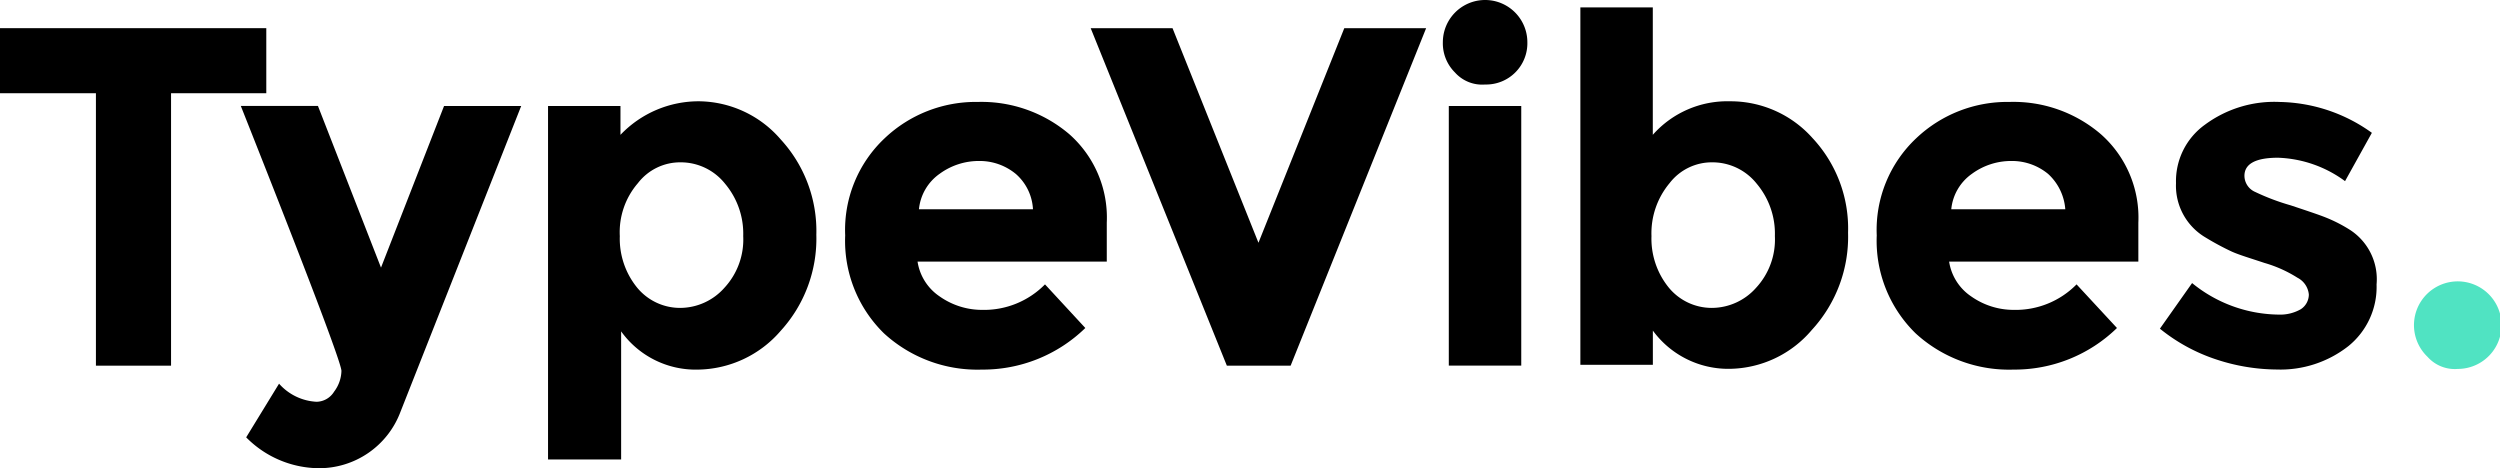
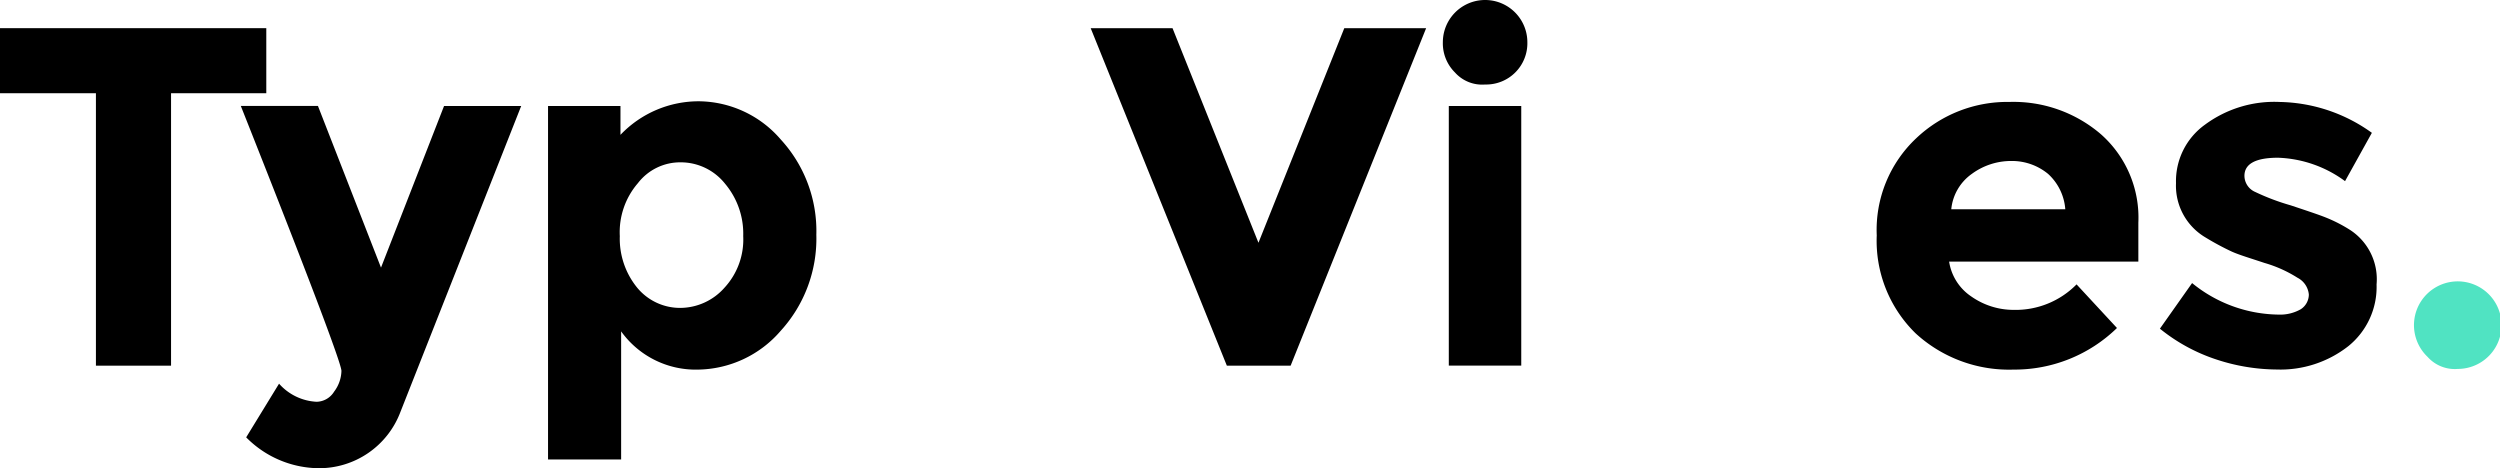
<svg xmlns="http://www.w3.org/2000/svg" viewBox="3485 4235 128.149 24">
  <defs>
    <style>
      .cls-1 {
        fill: #50e3c2;
      }
    </style>
  </defs>
  <g id="logo-on-white" transform="translate(3437 4190)">
    <path id="Path_22" data-name="Path 22" d="M8.768,7.535V21.5H4.917V7.535H0V4.2H13.65V7.535Z" transform="translate(48 42.244)" />
    <path id="Path_23" data-name="Path 23" d="M39.854,34.367a5.29,5.29,0,0,1-3.679-1.582l1.685-2.751a2.751,2.751,0,0,0,1.926.928,1.079,1.079,0,0,0,.894-.516,1.832,1.832,0,0,0,.378-1.066c0-.378-1.719-4.917-5.158-13.582h3.954l3.232,8.287L46.318,15.8h3.954L44.083,31.479a4.451,4.451,0,0,1-4.229,2.888Z" transform="translate(24.444 34.633)" />
    <path id="Path_24" data-name="Path 24" d="M89.471,15.1a5.6,5.6,0,0,1,4.16,1.96,6.926,6.926,0,0,1,1.822,4.883,7.011,7.011,0,0,1-1.822,4.917,5.688,5.688,0,0,1-4.264,1.994,4.7,4.7,0,0,1-3.92-1.96v6.567H81.7V15.341h3.713v1.479A5.537,5.537,0,0,1,89.471,15.1Zm-4.092,6.911a3.976,3.976,0,0,0,.894,2.648,2.851,2.851,0,0,0,2.2,1.032,3.043,3.043,0,0,0,2.269-1.032,3.639,3.639,0,0,0,.963-2.648,3.977,3.977,0,0,0-.928-2.682,2.9,2.9,0,0,0-2.269-1.1,2.732,2.732,0,0,0-2.2,1.066A3.843,3.843,0,0,0,85.379,22.011Z" transform="translate(-5.608 35.092)" />
-     <path id="Path_25" data-name="Path 25" d="M138.309,26.787a7.52,7.52,0,0,1-5.3,2.132,7.08,7.08,0,0,1-5.02-1.857A6.626,6.626,0,0,1,126,22.042a6.451,6.451,0,0,1,2.029-4.986,6.788,6.788,0,0,1,4.779-1.857,6.941,6.941,0,0,1,4.676,1.65,5.7,5.7,0,0,1,1.925,4.539v1.994h-9.7a2.628,2.628,0,0,0,1.135,1.788,3.769,3.769,0,0,0,2.166.688,4.38,4.38,0,0,0,3.232-1.307Zm-3.576-7.908a2.906,2.906,0,0,0-1.857-.653,3.4,3.4,0,0,0-2.029.653,2.517,2.517,0,0,0-1.066,1.822h5.845A2.584,2.584,0,0,0,134.734,18.879Z" transform="translate(-34.676 35.026)" />
    <path id="Path_26" data-name="Path 26" d="M171.2,15.2l4.4-11h4.195l-6.946,17.3H169.58L162.6,4.2h4.195Z" transform="translate(-58.692 42.244)" />
    <path id="Path_27" data-name="Path 27" d="M215.719,3.713a2.1,2.1,0,0,1-.619-1.547,2.166,2.166,0,1,1,4.332,0,2.115,2.115,0,0,1-2.166,2.166A1.866,1.866,0,0,1,215.719,3.713Zm3.4,15.026h-3.714V5.433h3.714Z" transform="translate(-93.14 45)" />
-     <path id="Path_28" data-name="Path 28" d="M243.268,5.914A5.627,5.627,0,0,1,247.5,7.8a6.785,6.785,0,0,1,1.822,4.848,7.054,7.054,0,0,1-1.857,4.986,5.607,5.607,0,0,1-4.229,1.994,4.79,4.79,0,0,1-3.92-1.96v1.754H235.6V1.1h3.713V7.633A5.1,5.1,0,0,1,243.268,5.914Zm-4.023,6.911a3.976,3.976,0,0,0,.894,2.648,2.851,2.851,0,0,0,2.2,1.032,3.043,3.043,0,0,0,2.269-1.032,3.64,3.64,0,0,0,.963-2.648,3.977,3.977,0,0,0-.928-2.682,2.9,2.9,0,0,0-2.269-1.1,2.732,2.732,0,0,0-2.2,1.066A4.006,4.006,0,0,0,239.245,12.825Z" transform="translate(-106.591 44.278)" />
    <path id="Path_29" data-name="Path 29" d="M292.109,26.787a7.52,7.52,0,0,1-5.3,2.132,7.08,7.08,0,0,1-5.02-1.857,6.626,6.626,0,0,1-1.994-5.02,6.451,6.451,0,0,1,2.029-4.986,6.788,6.788,0,0,1,4.779-1.857,6.879,6.879,0,0,1,4.676,1.65,5.7,5.7,0,0,1,1.926,4.539v1.994h-9.7a2.628,2.628,0,0,0,1.135,1.788,3.769,3.769,0,0,0,2.166.688,4.38,4.38,0,0,0,3.232-1.307Zm-3.542-7.908a2.906,2.906,0,0,0-1.857-.653,3.4,3.4,0,0,0-2.029.653,2.517,2.517,0,0,0-1.066,1.822h5.845A2.724,2.724,0,0,0,288.568,18.879Z" transform="translate(-135.594 35.026)" />
    <path id="Path_30" data-name="Path 30" d="M333.106,24.552a3.9,3.9,0,0,1-1.444,3.163,5.636,5.636,0,0,1-3.679,1.2,10.06,10.06,0,0,1-3.095-.516A9.1,9.1,0,0,1,322,26.822l1.65-2.338a7.125,7.125,0,0,0,4.436,1.616,2.125,2.125,0,0,0,1.135-.275.9.9,0,0,0,.413-.756,1.08,1.08,0,0,0-.585-.86,6.539,6.539,0,0,0-1.685-.756c-.722-.241-1.307-.413-1.685-.585a13.733,13.733,0,0,1-1.341-.722,3.077,3.077,0,0,1-1.513-2.785,3.56,3.56,0,0,1,1.478-2.991,5.98,5.98,0,0,1,3.851-1.169,8.314,8.314,0,0,1,4.711,1.582l-1.375,2.476a6.135,6.135,0,0,0-3.438-1.2c-1.135,0-1.719.309-1.719.928a.908.908,0,0,0,.55.825,11.594,11.594,0,0,0,1.822.688c.825.275,1.444.481,1.788.619a7.5,7.5,0,0,1,1.272.653A3.01,3.01,0,0,1,333.106,24.552Z" transform="translate(-163.284 35.026)" />
    <path id="Path_31" data-name="Path 31" class="cls-1" d="M360.719,46.113a2.244,2.244,0,1,1,1.547.619A1.866,1.866,0,0,1,360.719,46.113Z" transform="translate(-188.283 17.179)" />
  </g>
</svg>